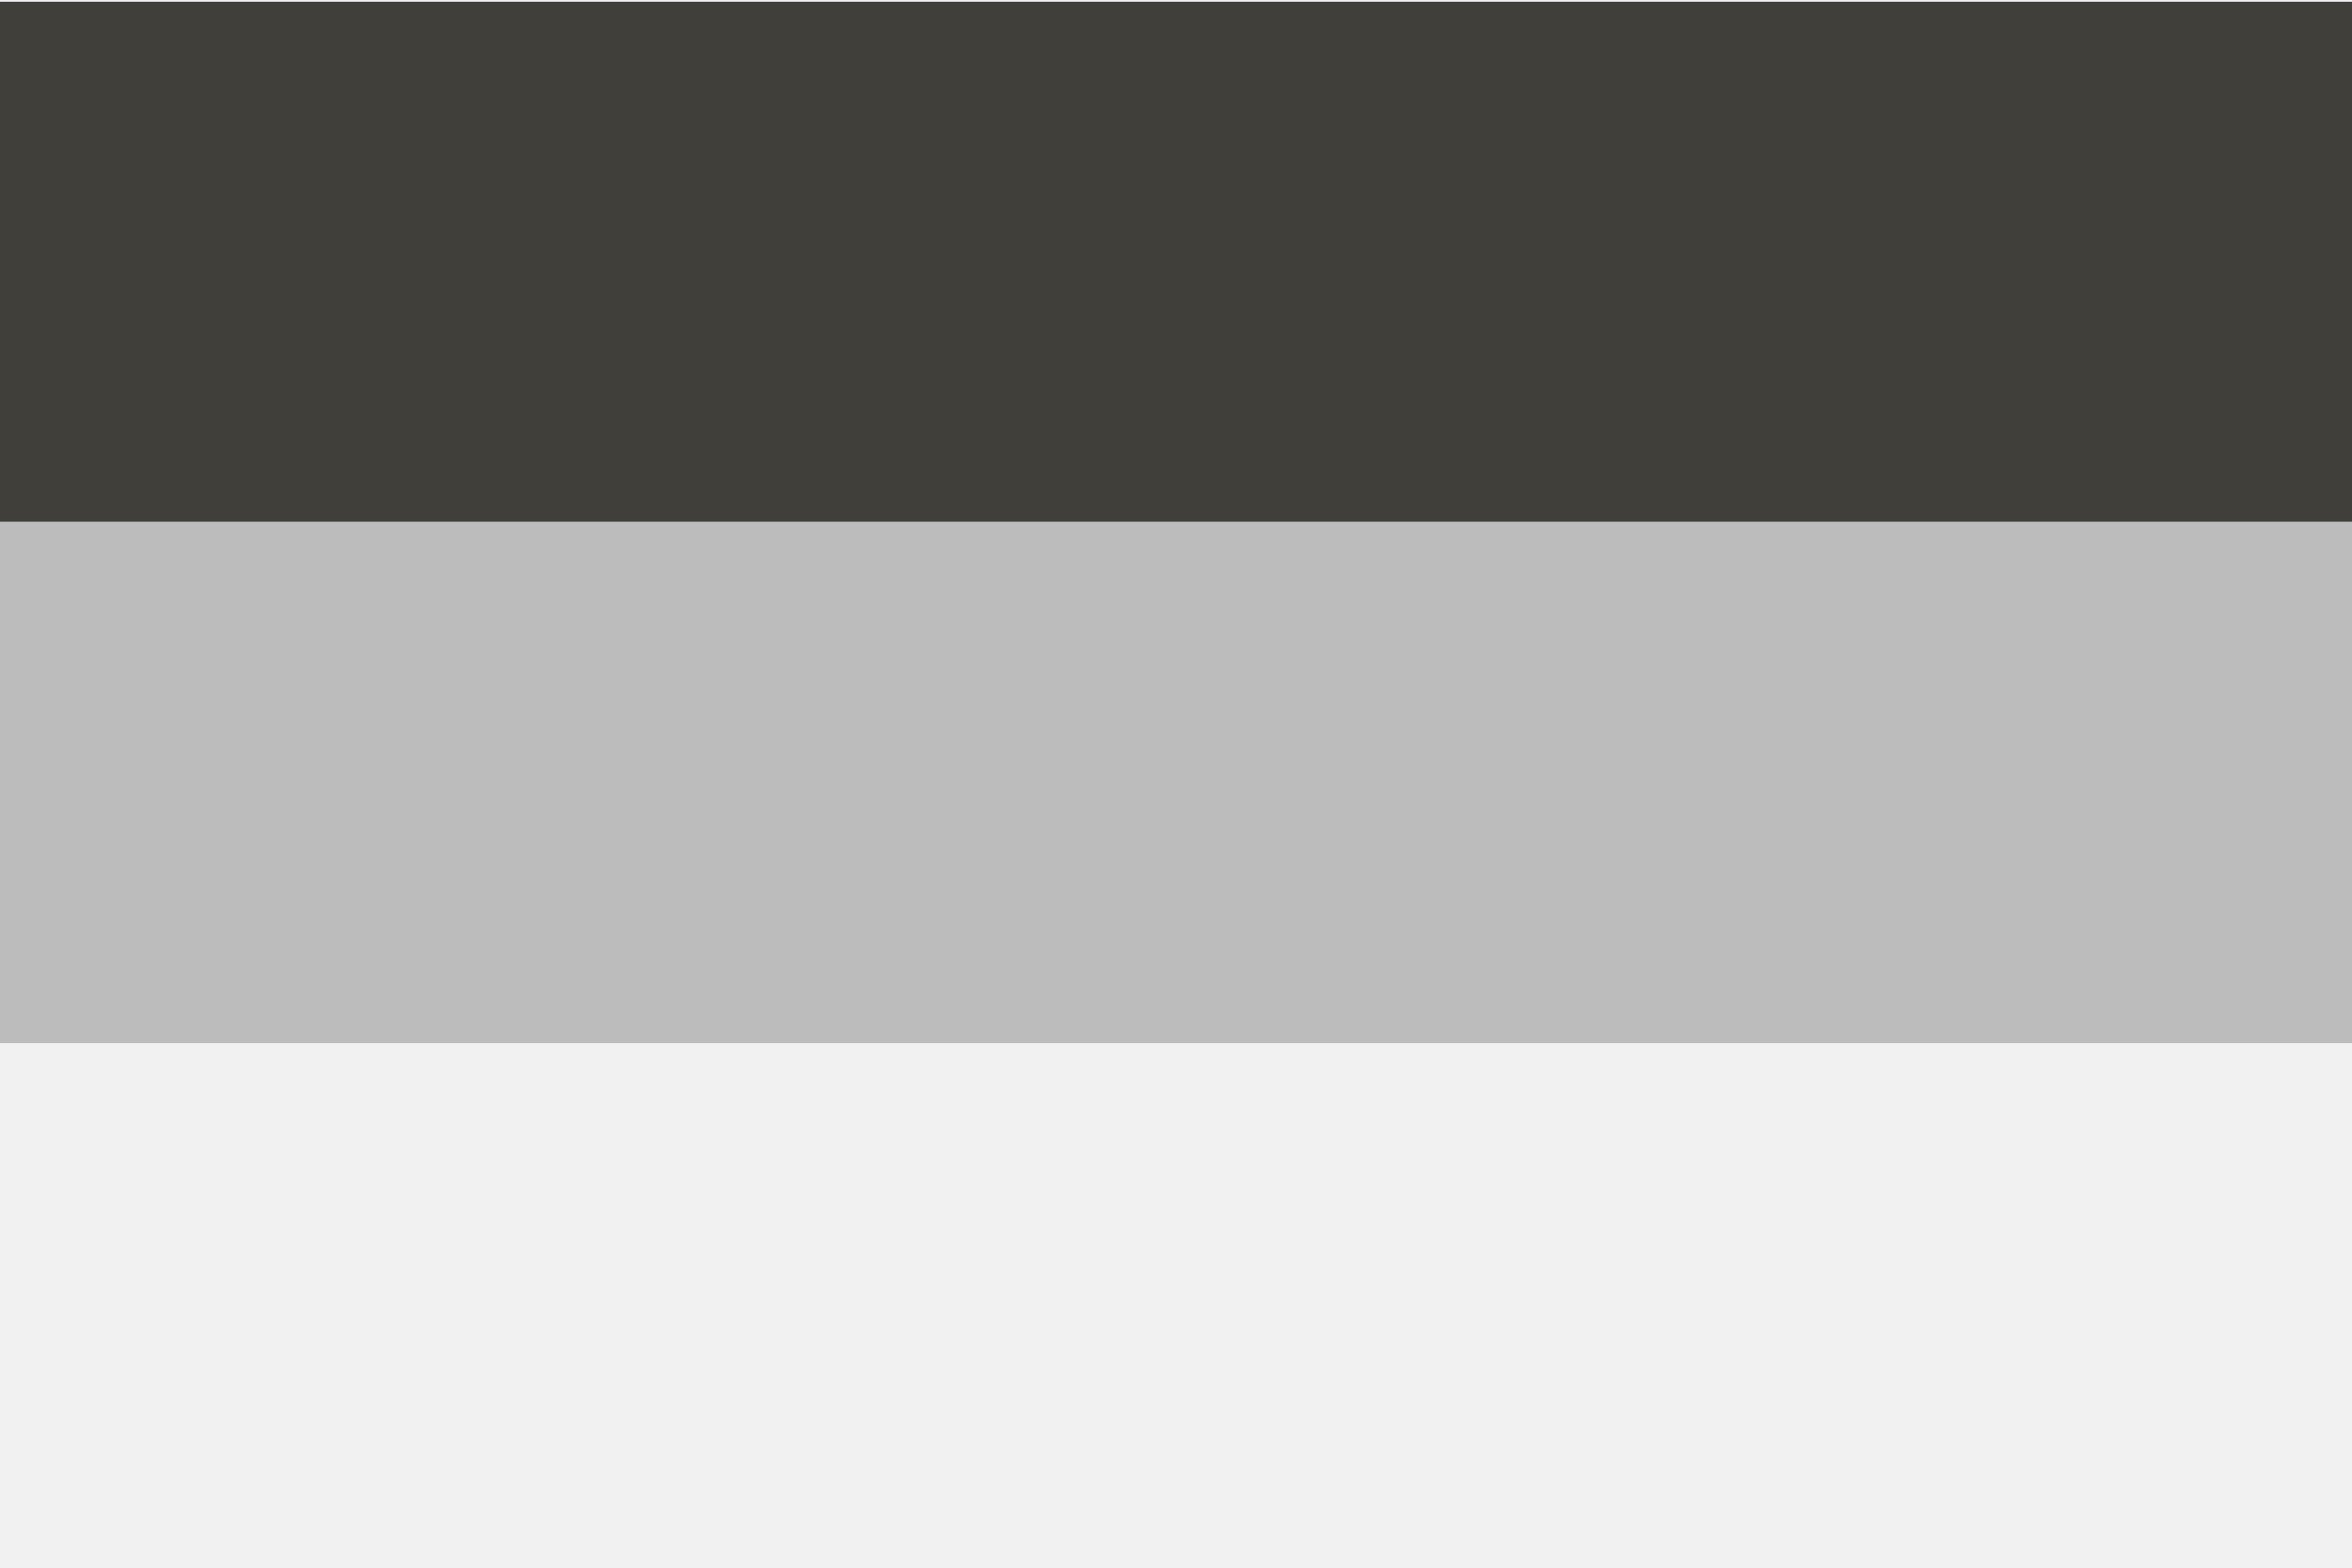
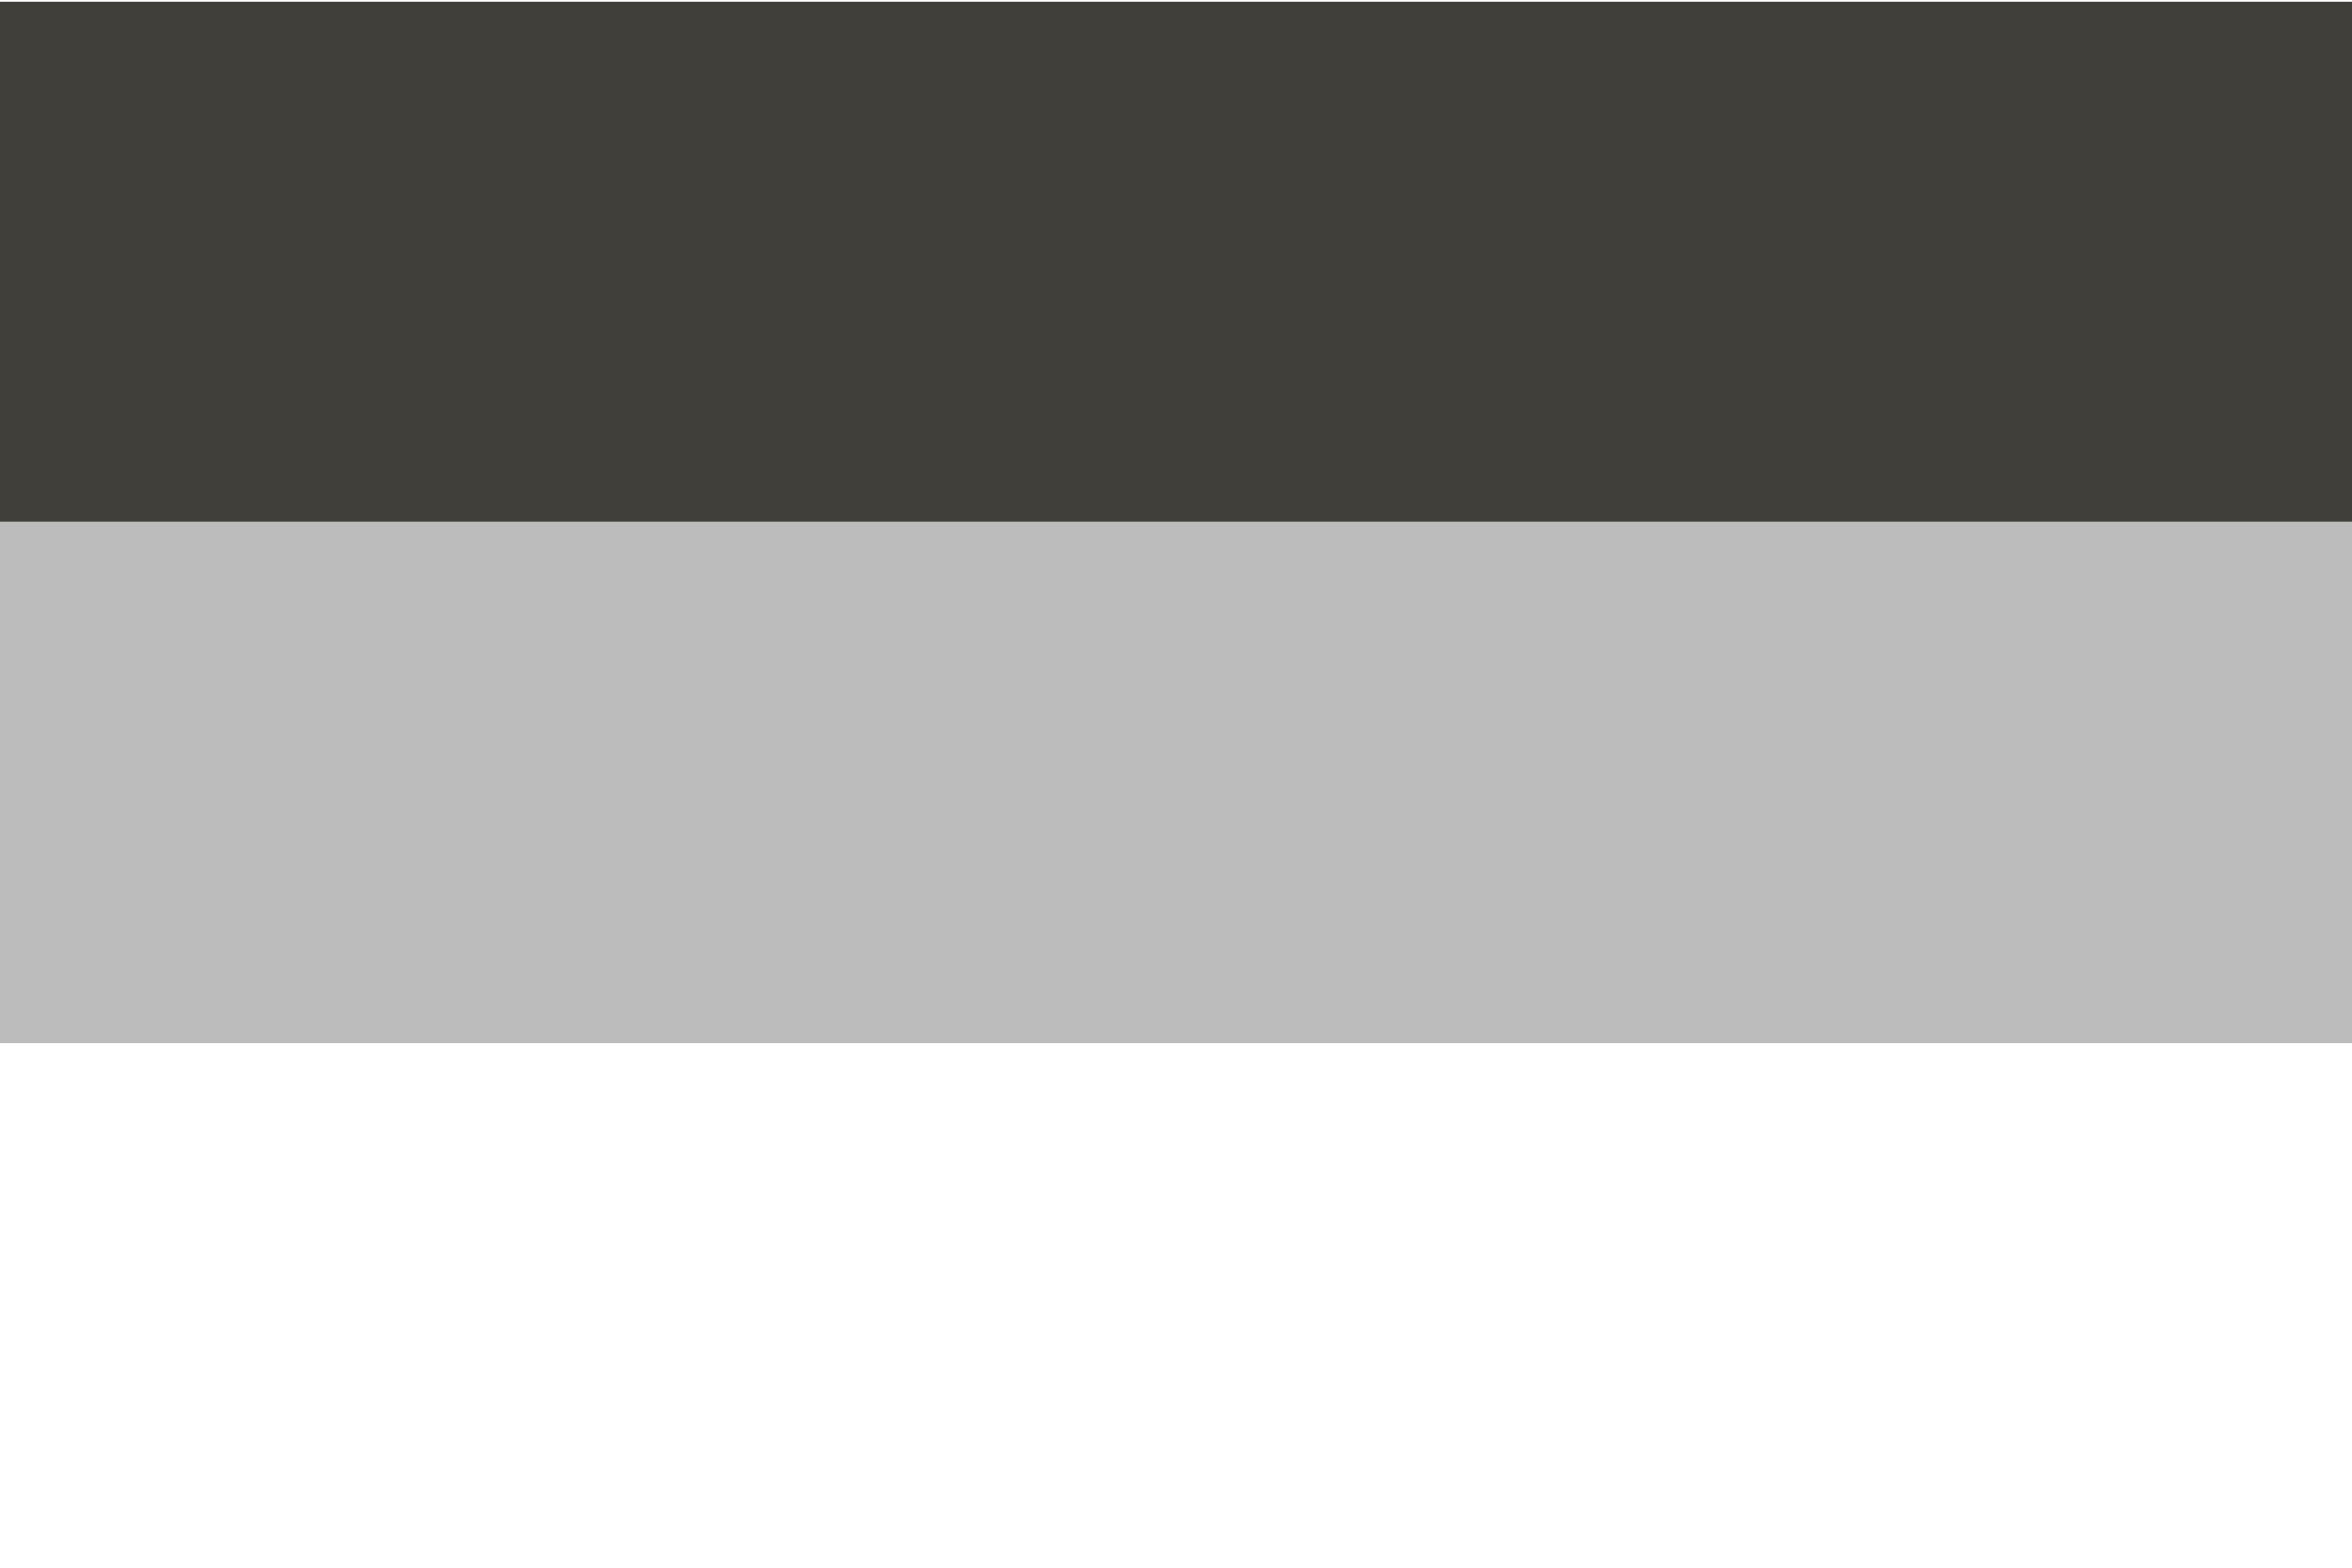
<svg xmlns="http://www.w3.org/2000/svg" width="21.686" height="14.461" viewBox="0 0 21.686 14.461">
  <defs>
    <style>.a{fill:#f1f1f1;}.b{fill:#403f3a;}.c{fill:#bcbcbc;}</style>
  </defs>
  <g transform="translate(-263 -431)">
-     <path class="a" d="M0,0H21.686V14.461H0Z" transform="translate(263 431)" />
    <rect class="b" width="21.686" height="4.809" transform="translate(263 431.016)" />
    <rect class="c" width="21.686" height="4.809" transform="translate(263 435.811)" />
  </g>
</svg>